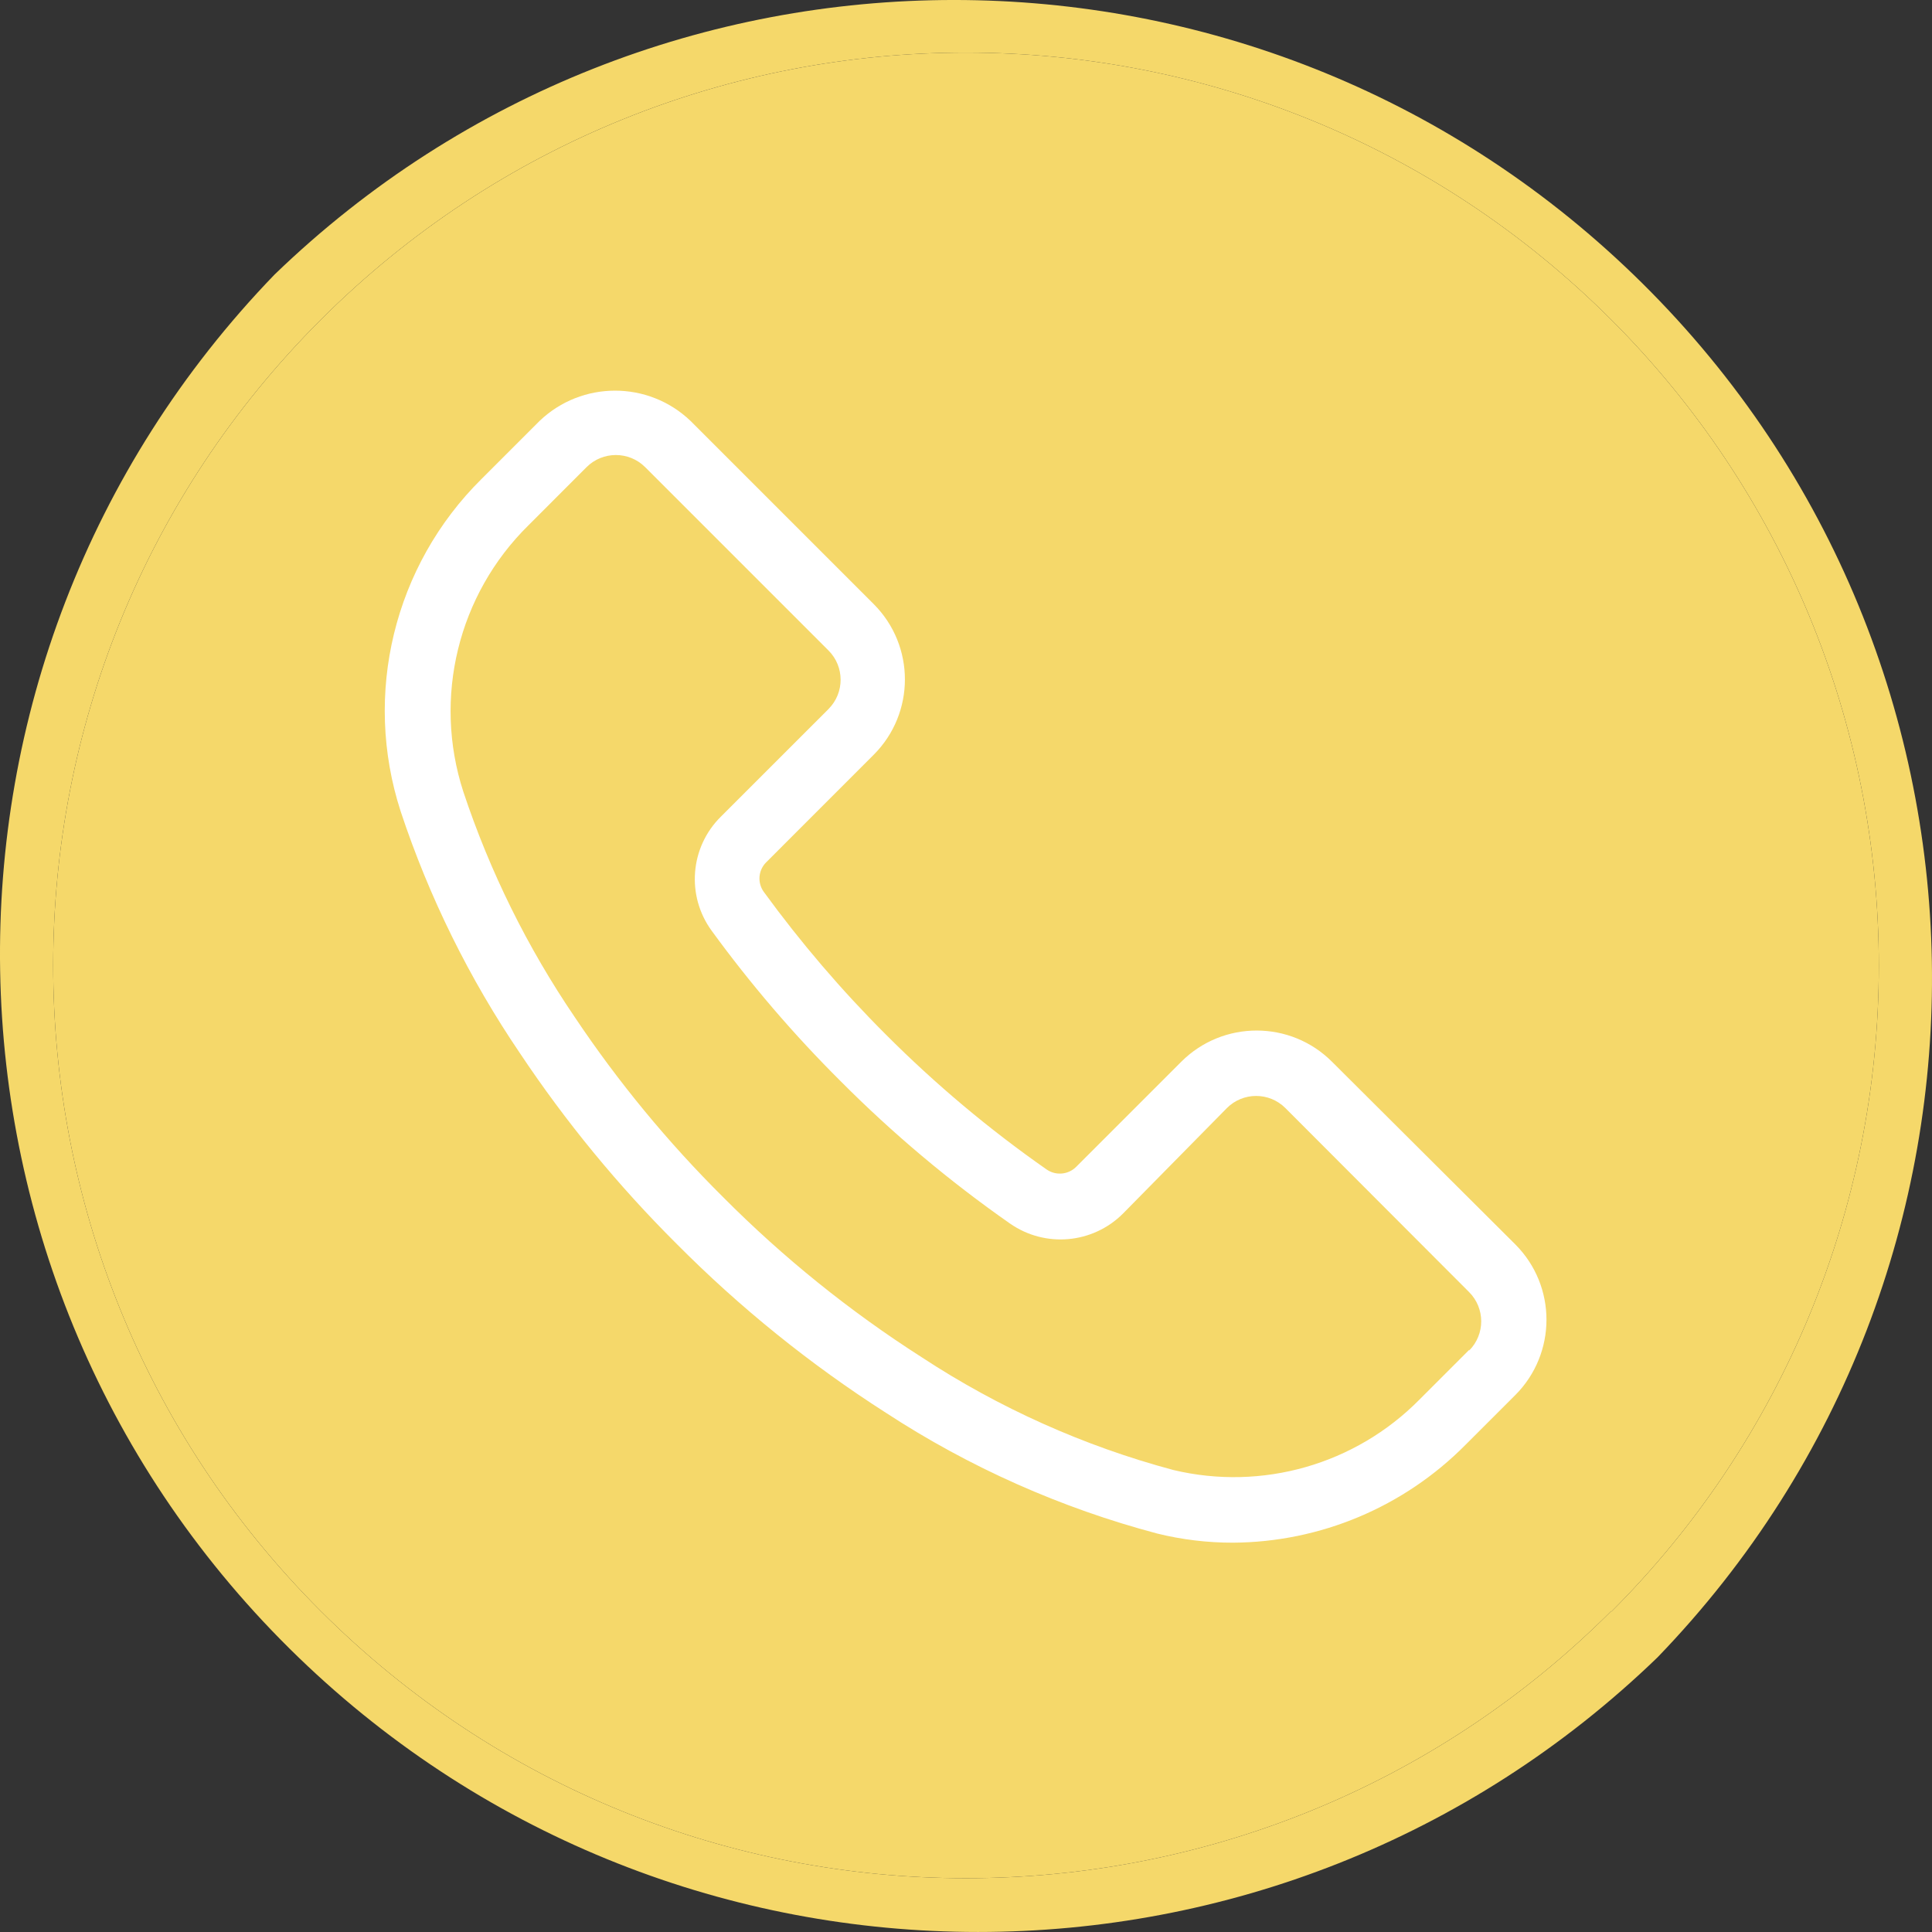
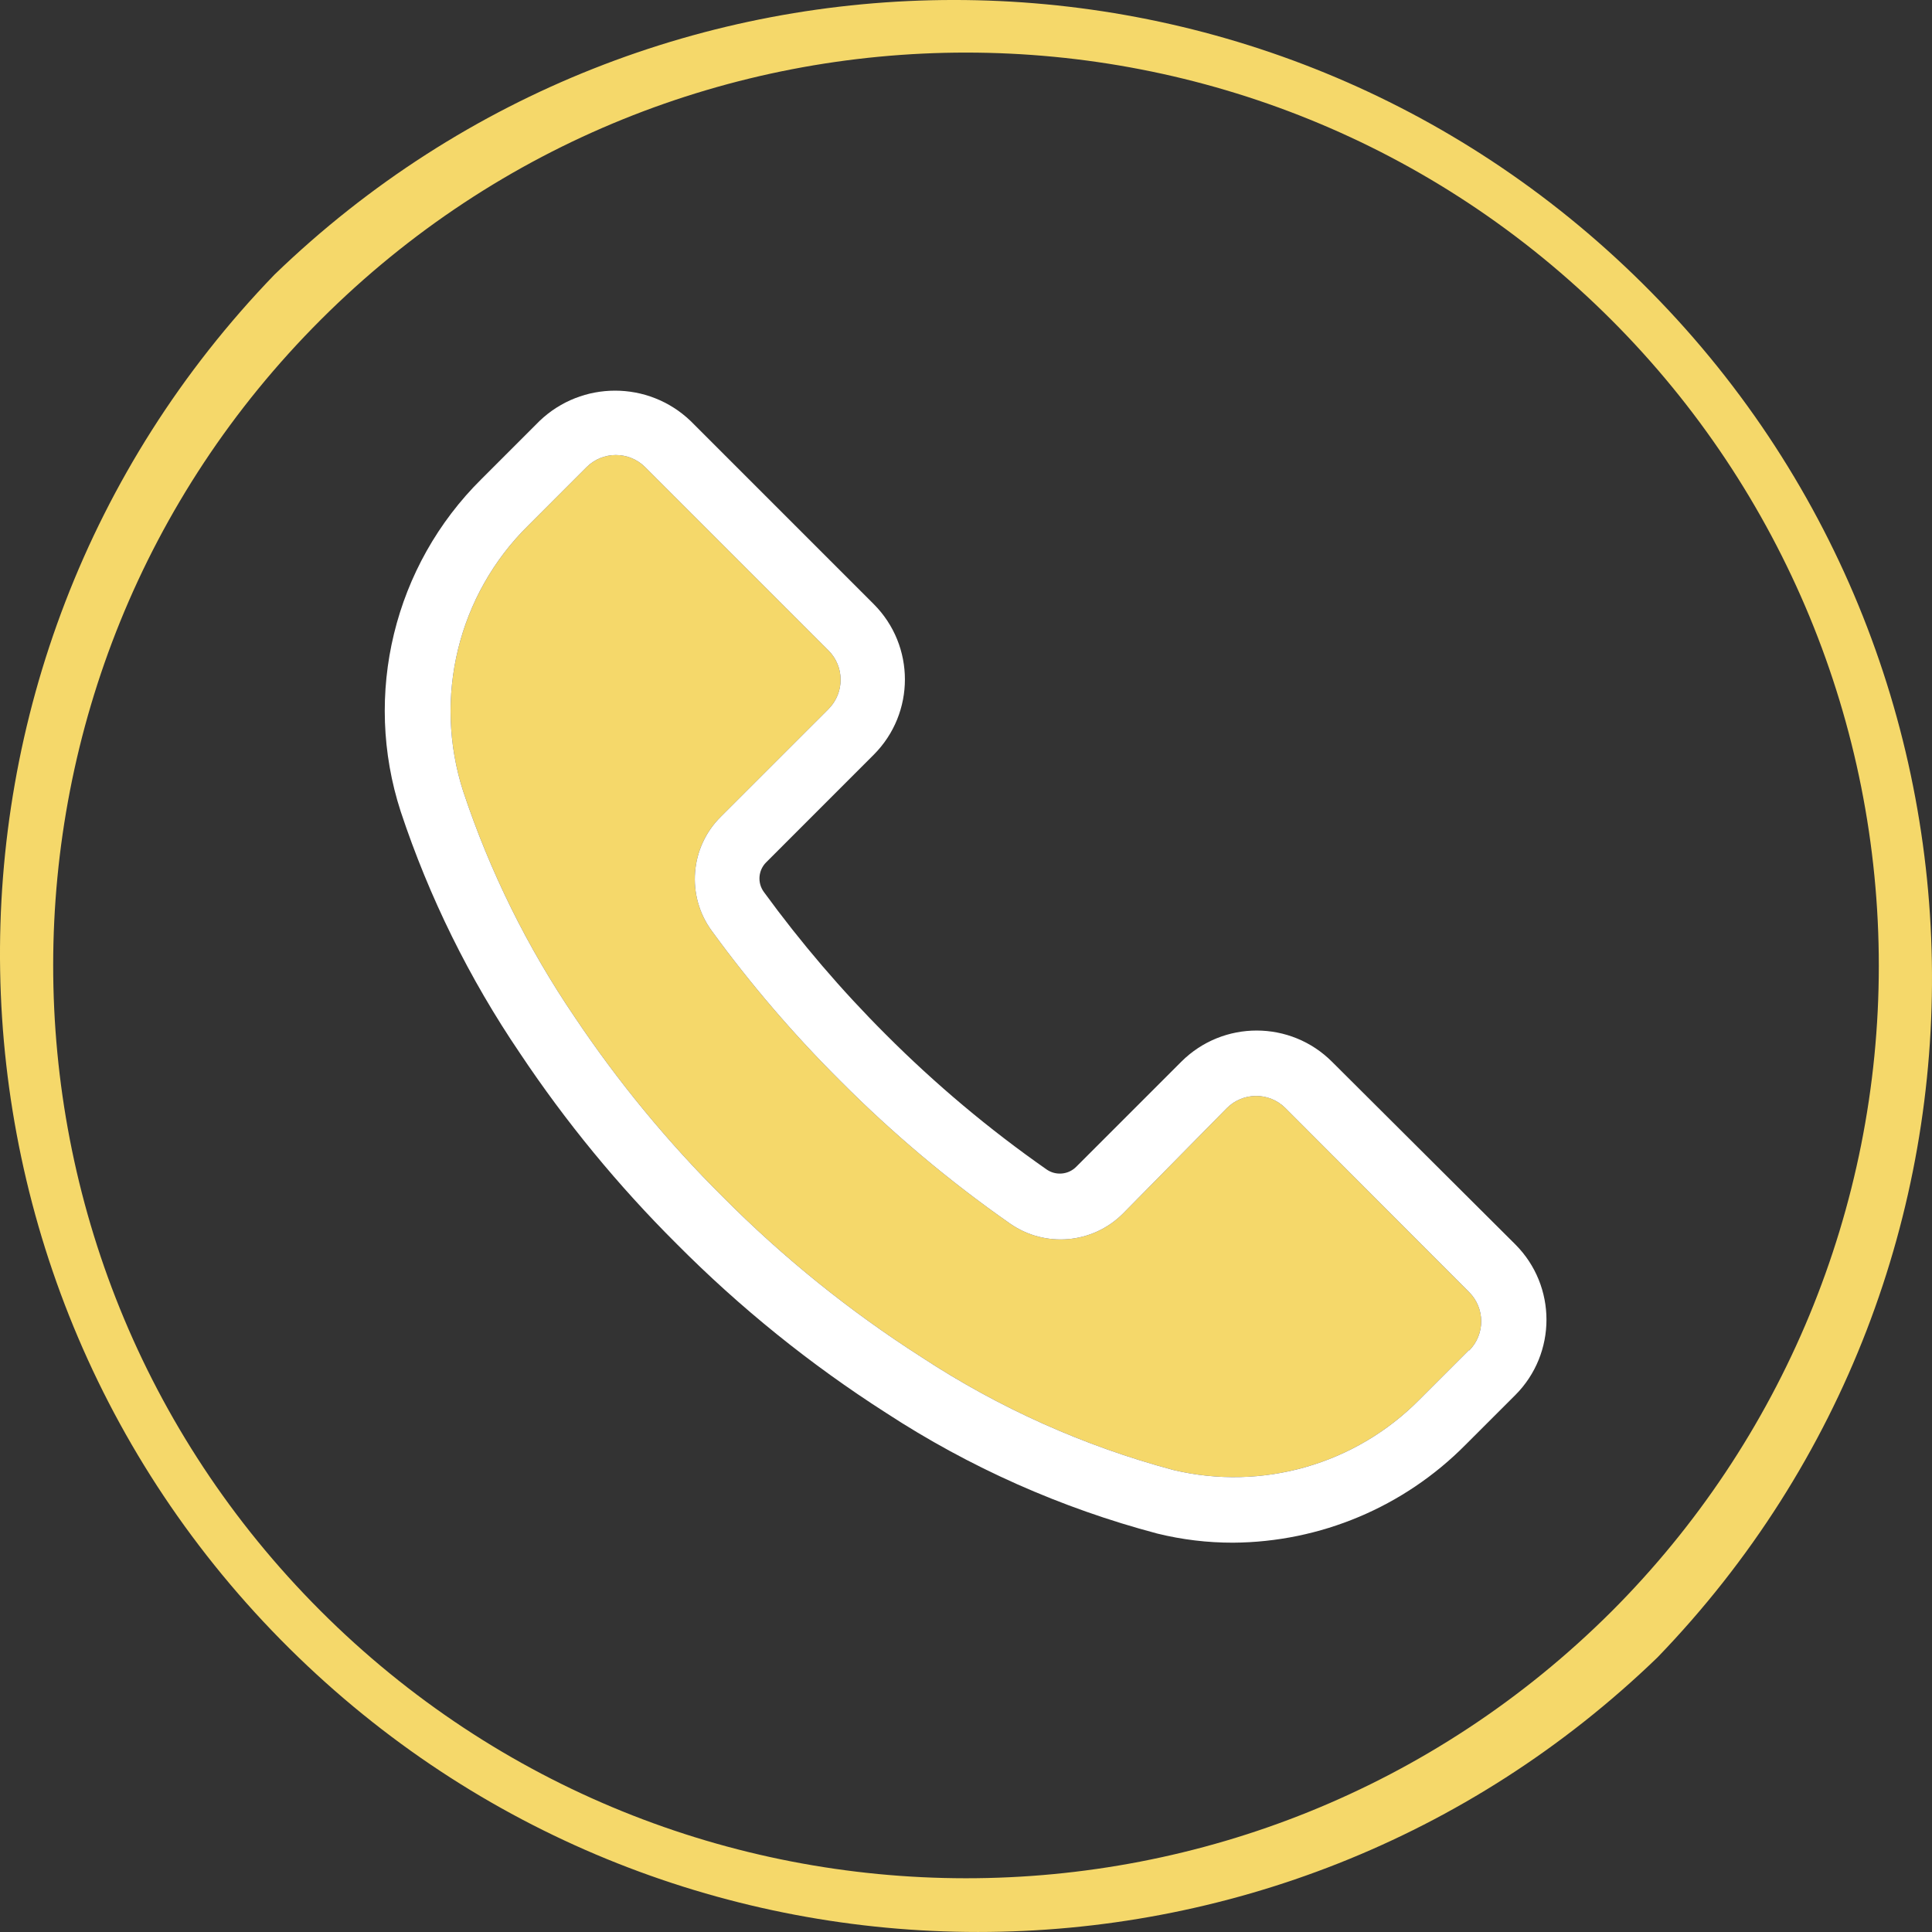
<svg xmlns="http://www.w3.org/2000/svg" width="45" height="45" viewBox="0 0 45 45" fill="none">
  <rect x="0" y="0" width="45" height="45" fill="#333333" stroke="none" />
  <g clip-path="url(#clip0_1981_7017)">
-     <path d="M38.045 6.395C29.218 -2.132 15.222 -2.132 6.395 6.395C-2.346 15.444 -2.095 29.865 6.955 38.605C15.782 47.131 29.778 47.131 38.605 38.605C47.346 29.556 47.095 15.135 38.045 6.395ZM37.535 37.535L37.527 37.527C29.22 45.826 15.758 45.82 7.459 37.513C-0.84 29.207 -0.834 15.745 7.473 7.446C15.78 -0.854 29.242 -0.848 37.541 7.459C41.527 11.449 43.765 16.86 43.761 22.5C43.762 28.139 41.522 33.547 37.535 37.535Z" fill="#F5D86A" />
-     <path d="M37.535 37.535L37.527 37.527C29.22 45.826 15.758 45.82 7.459 37.513C-0.84 29.207 -0.834 15.745 7.473 7.446C15.78 -0.854 29.242 -0.848 37.541 7.459C41.527 11.449 43.765 16.86 43.761 22.5C43.762 28.139 41.522 33.547 37.535 37.535Z" fill="#F5D86A" />
+     <path d="M38.045 6.395C29.218 -2.132 15.222 -2.132 6.395 6.395C-2.346 15.444 -2.095 29.865 6.955 38.605C15.782 47.131 29.778 47.131 38.605 38.605C47.346 29.556 47.095 15.135 38.045 6.395ZM37.535 37.535C29.22 45.826 15.758 45.82 7.459 37.513C-0.84 29.207 -0.834 15.745 7.473 7.446C15.78 -0.854 29.242 -0.848 37.541 7.459C41.527 11.449 43.765 16.86 43.761 22.5C43.762 28.139 41.522 33.547 37.535 37.535Z" fill="#F5D86A" />
    <path d="M34.219 31.457L34.217 31.46L34.224 31.437L33.062 32.599C31.57 34.111 29.396 34.733 27.329 34.239C25.248 33.682 23.269 32.795 21.467 31.612C19.794 30.543 18.243 29.292 16.843 27.884C15.555 26.605 14.398 25.201 13.388 23.692C12.284 22.069 11.41 20.301 10.791 18.438C10.082 16.249 10.67 13.847 12.31 12.234L13.661 10.882C14.037 10.505 14.648 10.504 15.025 10.879L15.028 10.882L19.296 15.15C19.673 15.525 19.674 16.136 19.299 16.513L19.296 16.517L16.79 19.022C16.071 19.733 15.98 20.863 16.577 21.68C17.483 22.924 18.486 24.094 19.577 25.18C20.792 26.401 22.113 27.512 23.525 28.499C24.341 29.068 25.447 28.972 26.152 28.271L28.575 25.811C28.95 25.433 29.561 25.432 29.938 25.808L29.941 25.811L34.216 30.093C34.594 30.469 34.595 31.08 34.219 31.457Z" fill="#F5D86A" />
    <path fill-rule="evenodd" clip-rule="evenodd" d="M35.295 28.985L31.027 24.732C30.059 23.762 28.487 23.76 27.516 24.728L27.512 24.732L25.067 27.177C24.882 27.363 24.59 27.388 24.376 27.238C23.038 26.303 21.785 25.251 20.632 24.095C19.6 23.065 18.651 21.955 17.792 20.776C17.637 20.564 17.659 20.271 17.846 20.085L20.351 17.579C21.319 16.61 21.319 15.041 20.351 14.071L16.084 9.804C15.101 8.864 13.552 8.864 12.568 9.804L11.217 11.155C9.175 13.174 8.447 16.171 9.333 18.901C9.995 20.898 10.931 22.794 12.113 24.535C13.177 26.131 14.398 27.616 15.757 28.969C17.235 30.458 18.873 31.78 20.64 32.91C22.582 34.178 24.715 35.126 26.957 35.72C27.534 35.862 28.125 35.933 28.719 35.932C30.754 35.92 32.701 35.101 34.133 33.654L35.295 32.493C36.262 31.523 36.262 29.954 35.295 28.985ZM34.217 31.46L34.219 31.457C34.595 31.08 34.594 30.469 34.216 30.093L29.941 25.811L29.938 25.808C29.561 25.432 28.95 25.433 28.575 25.811L26.152 28.271C25.447 28.972 24.341 29.068 23.525 28.499C22.113 27.512 20.792 26.401 19.577 25.18C18.486 24.094 17.483 22.924 16.577 21.68C15.98 20.863 16.071 19.733 16.79 19.022L19.296 16.517L19.299 16.513C19.674 16.136 19.673 15.525 19.296 15.15L15.028 10.882L15.025 10.879C14.648 10.504 14.037 10.505 13.661 10.882L12.31 12.234C10.67 13.847 10.082 16.249 10.791 18.438C11.41 20.301 12.284 22.069 13.388 23.692C14.398 25.201 15.555 26.605 16.843 27.884C18.243 29.292 19.794 30.543 21.467 31.612C23.269 32.795 25.248 33.682 27.329 34.239C29.396 34.733 31.57 34.111 33.062 32.599L34.224 31.437L34.217 31.46Z" fill="white" />
  </g>
  <defs>
    <clipPath id="clip0_1981_7017">
      <rect width="45" height="45" fill="white" />
    </clipPath>
  </defs>
</svg>